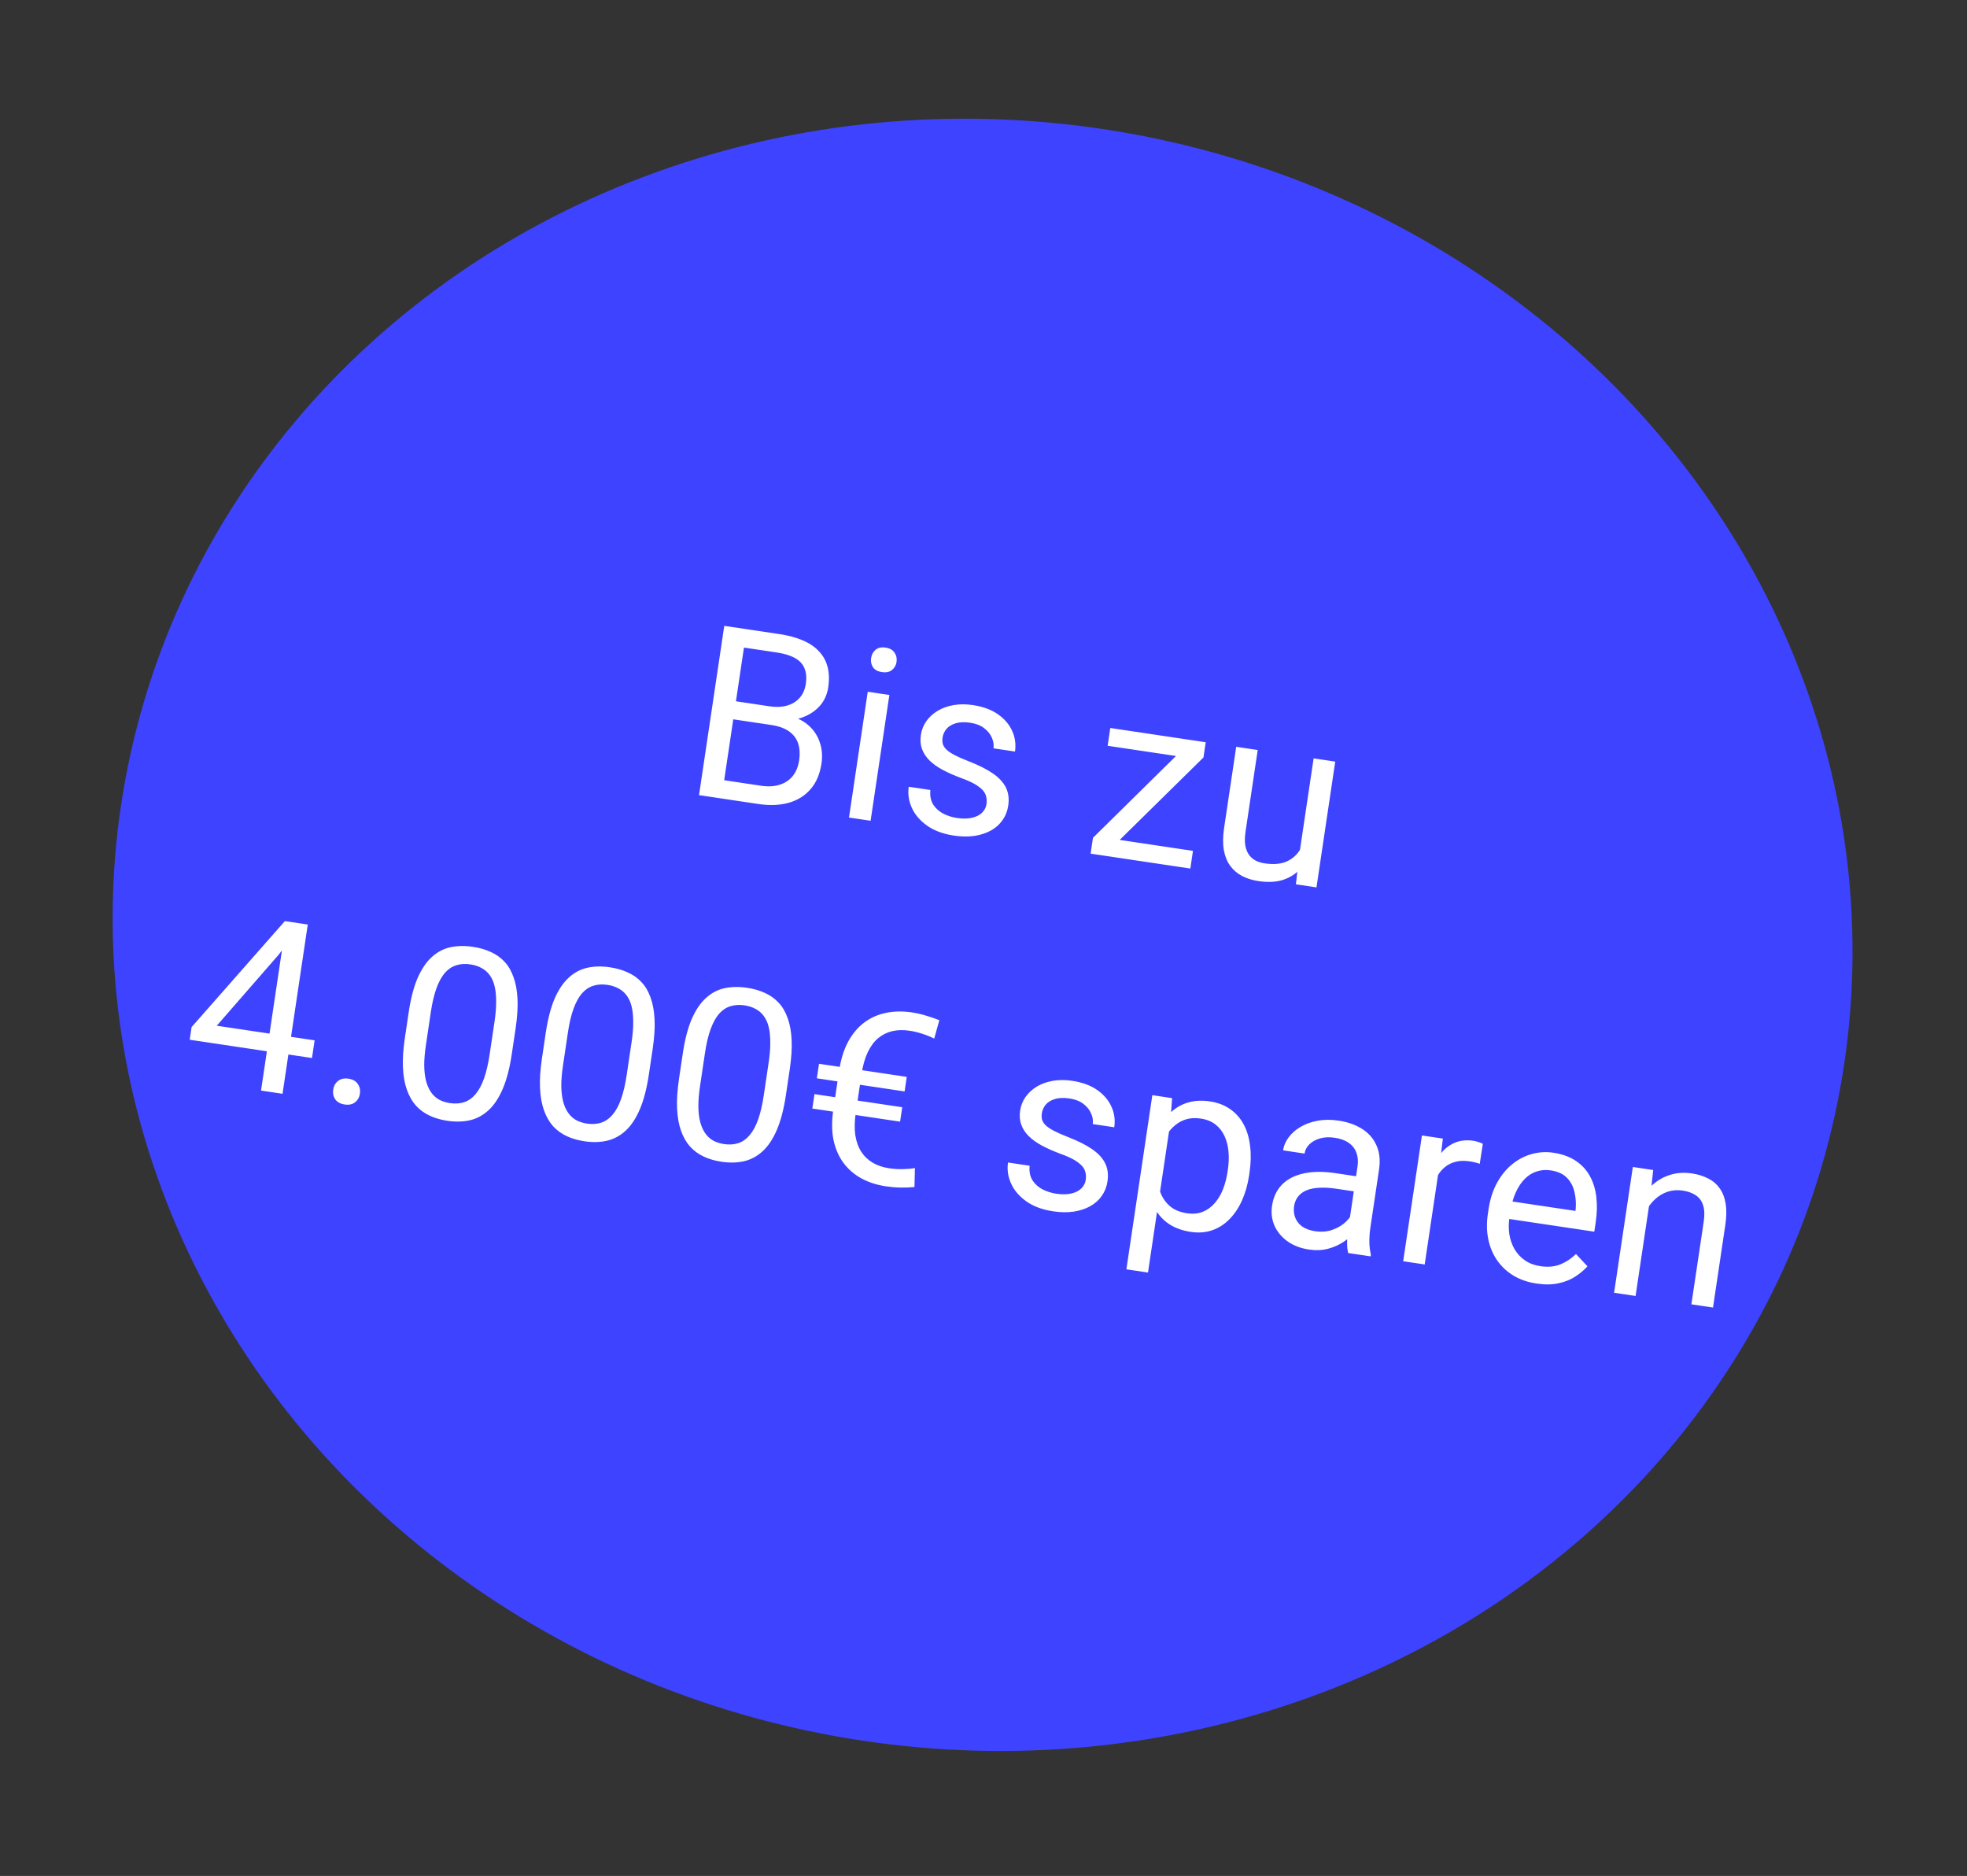
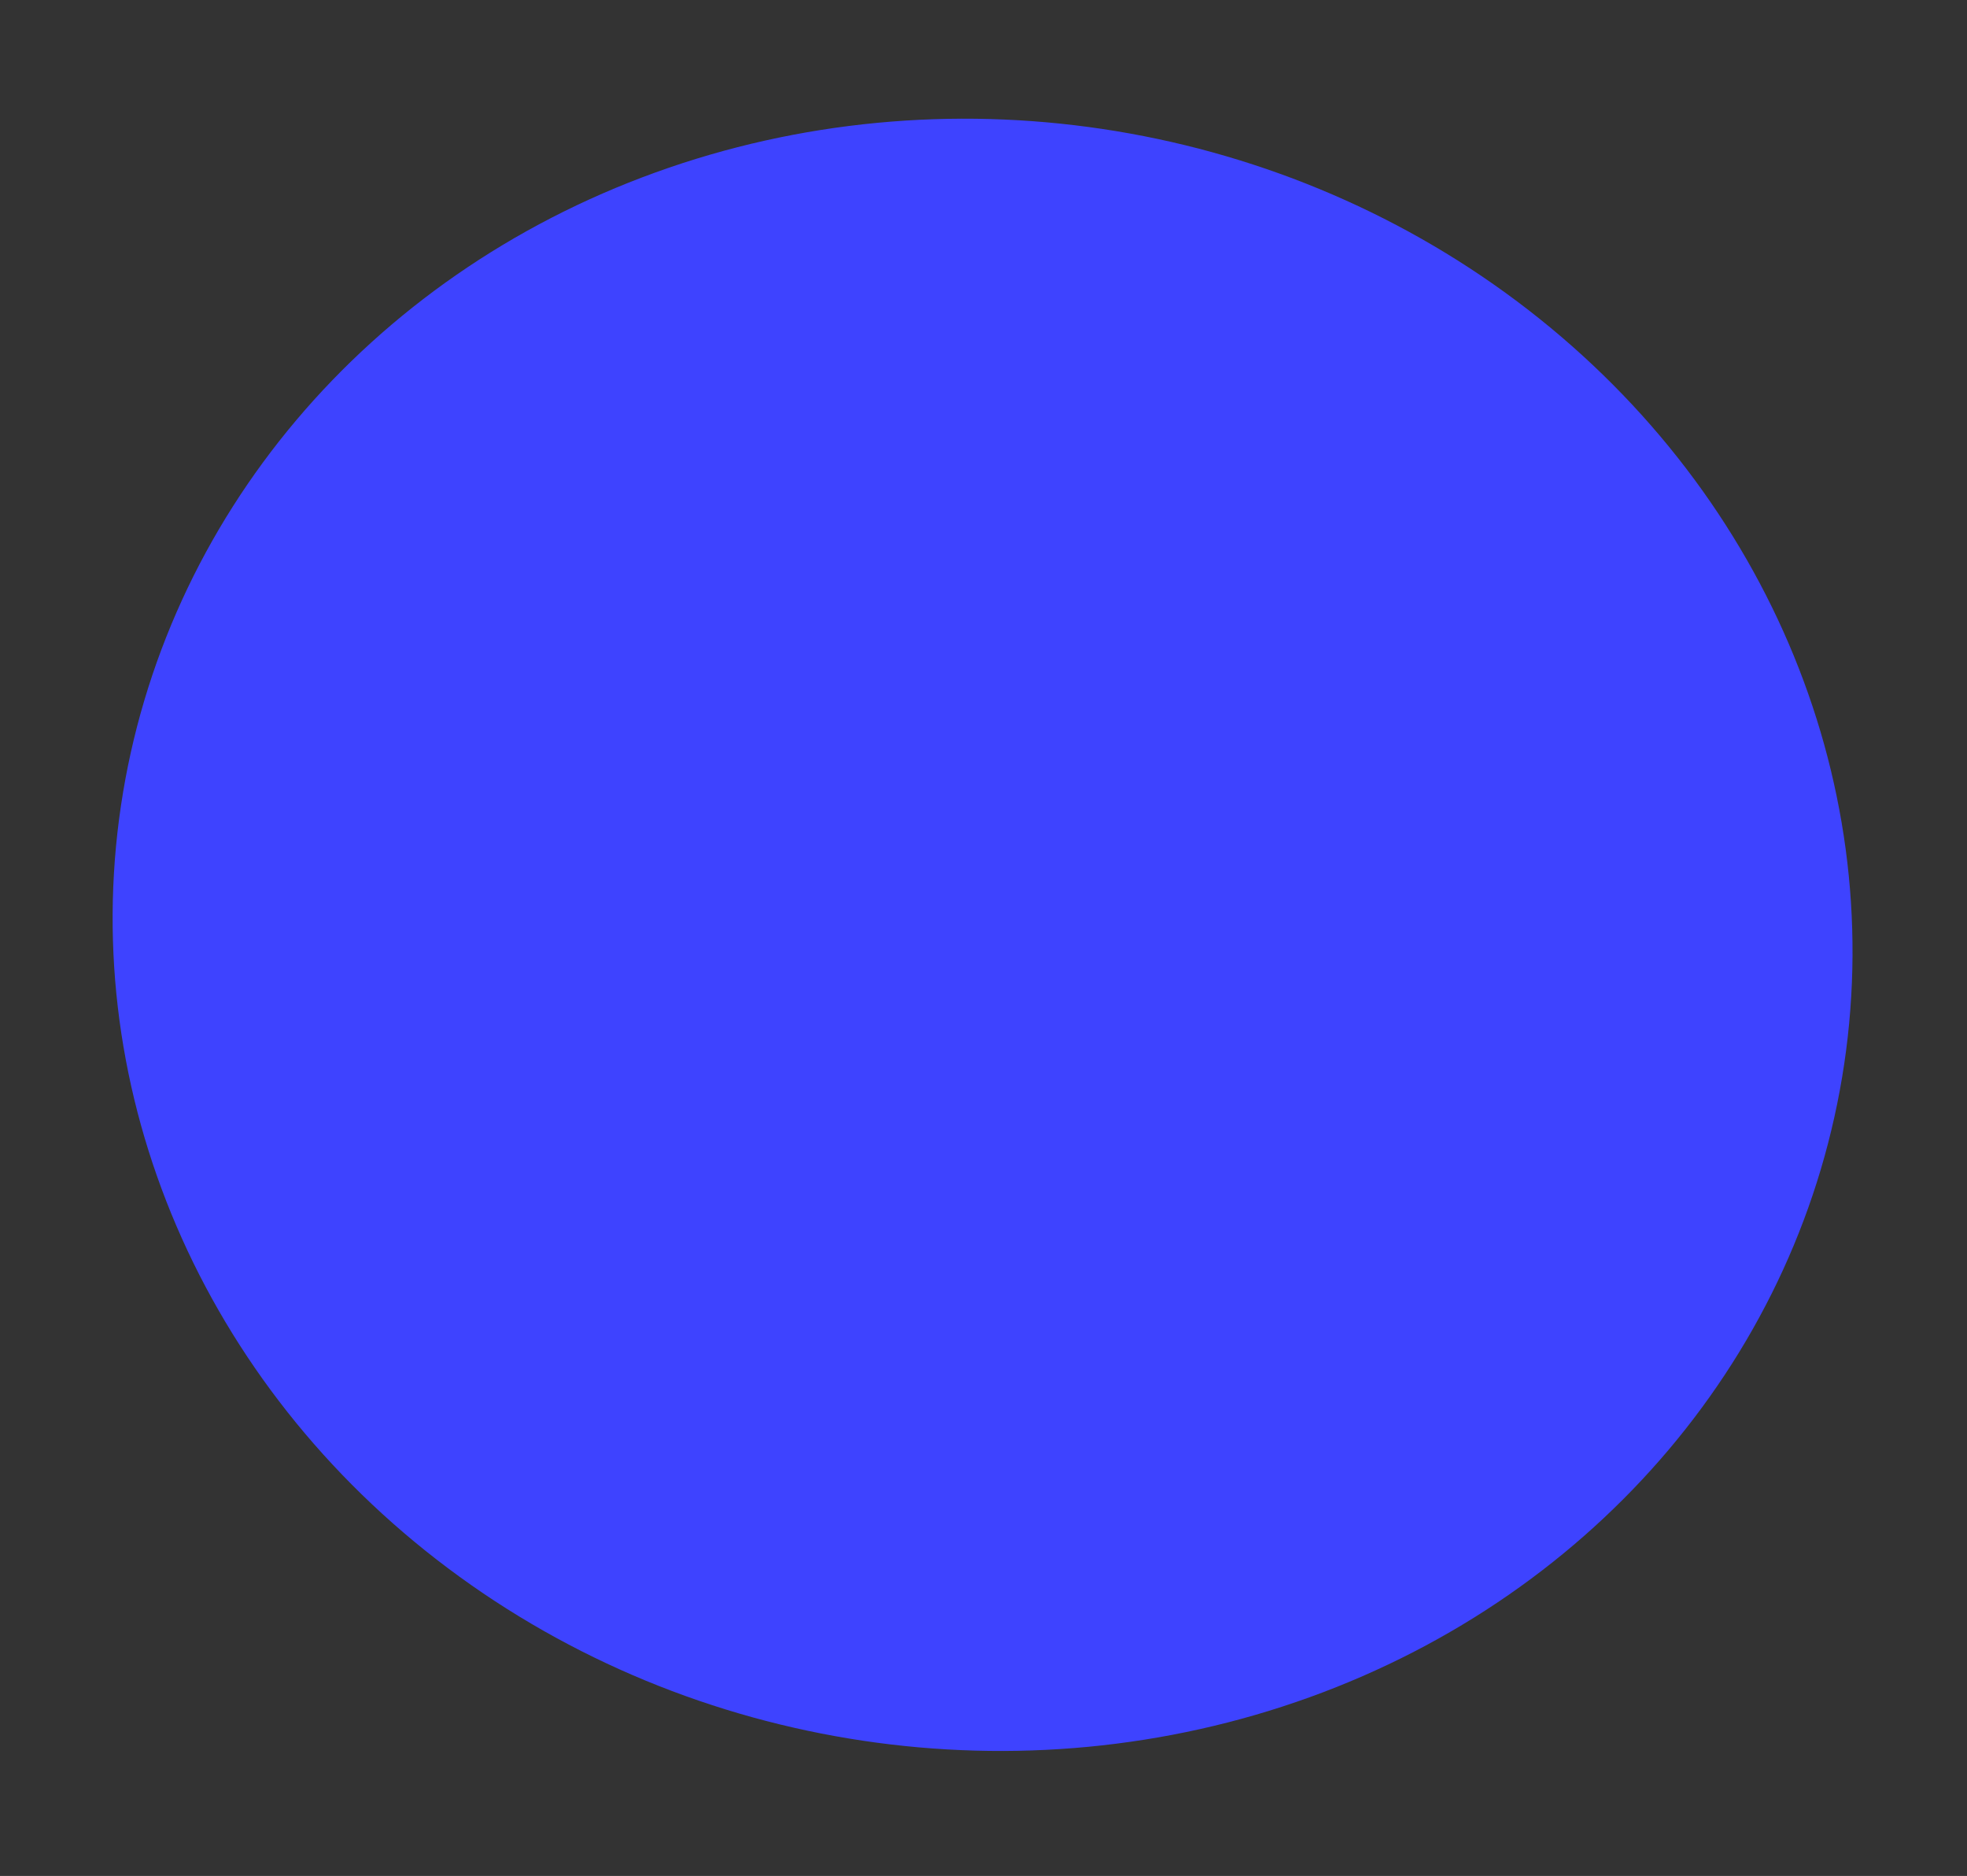
<svg xmlns="http://www.w3.org/2000/svg" width="237" height="226" viewBox="0 0 237 226" fill="none">
  <rect x="0" y="0" width="237" height="226" fill="#333333" stroke="none" />
  <ellipse cx="104.974" cy="98.164" rx="104.974" ry="98.164" transform="matrix(0.989 0.148 -0.147 0.989 29 0)" fill="#3E43FF" />
-   <path d="M92.915 87.338L87.747 86.566L88.043 84.391L92.734 85.092C93.509 85.207 94.206 85.178 94.824 85.003C95.441 84.828 95.945 84.522 96.335 84.083C96.736 83.637 96.987 83.074 97.088 82.392C97.2 81.645 97.146 81.016 96.926 80.506C96.717 79.988 96.334 79.578 95.778 79.275C95.233 78.965 94.512 78.743 93.615 78.609L89.638 78.014L86.927 96.193L84.224 95.79L87.265 75.398L93.945 76.396C94.991 76.552 95.909 76.799 96.698 77.136C97.489 77.465 98.136 77.895 98.639 78.429C99.152 78.954 99.507 79.58 99.704 80.306C99.902 81.032 99.929 81.871 99.787 82.824C99.662 83.664 99.334 84.393 98.802 85.01C98.273 85.618 97.593 86.08 96.763 86.395C95.943 86.712 95.015 86.855 93.979 86.824L92.915 87.338ZM91.367 96.857L85.26 95.944L87.115 93.974L91.694 94.658C92.553 94.786 93.304 94.746 93.946 94.536C94.597 94.328 95.122 93.977 95.52 93.483C95.92 92.979 96.175 92.354 96.287 91.607C96.4 90.851 96.362 90.177 96.173 89.586C95.984 88.994 95.623 88.506 95.089 88.121C94.555 87.736 93.83 87.475 92.915 87.338L89.064 86.763L89.415 84.596L94.681 85.383L95.138 86.253C96.106 86.483 96.895 86.887 97.506 87.465C98.118 88.034 98.547 88.709 98.793 89.49C99.049 90.273 99.111 91.103 98.98 91.981C98.791 93.251 98.35 94.283 97.659 95.076C96.979 95.862 96.1 96.409 95.024 96.716C93.949 97.013 92.73 97.06 91.367 96.857ZM107.158 83.725L104.898 98.878L102.294 98.489L104.553 83.335L107.158 83.725ZM104.957 79.287C105.019 78.867 105.198 78.531 105.494 78.279C105.798 78.028 106.203 77.941 106.707 78.016C107.202 78.09 107.558 78.291 107.776 78.62C108.004 78.95 108.086 79.325 108.024 79.745C107.964 80.146 107.777 80.472 107.463 80.721C107.16 80.962 106.761 81.045 106.266 80.971C105.762 80.896 105.4 80.699 105.18 80.38C104.971 80.052 104.897 79.688 104.957 79.287ZM118.862 96.856C118.917 96.482 118.885 96.124 118.764 95.781C118.654 95.431 118.367 95.087 117.901 94.751C117.447 94.406 116.735 94.061 115.765 93.716C114.951 93.413 114.222 93.089 113.576 92.744C112.94 92.401 112.41 92.021 111.985 91.605C111.57 91.189 111.271 90.73 111.089 90.225C110.906 89.72 110.862 89.155 110.955 88.53C111.044 87.932 111.259 87.387 111.6 86.894C111.95 86.402 112.398 85.987 112.945 85.649C113.501 85.312 114.142 85.078 114.868 84.948C115.593 84.818 116.381 84.816 117.231 84.943C118.444 85.125 119.449 85.494 120.244 86.052C121.039 86.61 121.611 87.282 121.961 88.07C122.313 88.848 122.424 89.671 122.295 90.539L119.704 90.152C119.767 89.732 119.701 89.307 119.507 88.877C119.325 88.439 119.015 88.054 118.577 87.722C118.15 87.39 117.595 87.174 116.913 87.072C116.194 86.965 115.594 86.99 115.113 87.147C114.642 87.296 114.279 87.523 114.023 87.829C113.777 88.135 113.626 88.475 113.57 88.849C113.528 89.129 113.537 89.388 113.597 89.626C113.668 89.856 113.816 90.084 114.04 90.308C114.265 90.523 114.595 90.744 115.029 90.971C115.463 91.198 116.023 91.444 116.709 91.709C117.909 92.174 118.881 92.663 119.625 93.175C120.37 93.688 120.896 94.258 121.203 94.886C121.51 95.514 121.603 96.234 121.482 97.046C121.383 97.709 121.152 98.295 120.79 98.804C120.437 99.315 119.969 99.732 119.387 100.055C118.815 100.371 118.153 100.587 117.4 100.703C116.659 100.812 115.844 100.8 114.957 100.668C113.622 100.468 112.528 100.061 111.675 99.447C110.821 98.833 110.213 98.112 109.85 97.284C109.486 96.457 109.367 95.623 109.493 94.783L112.098 95.172C112.029 95.887 112.15 96.483 112.461 96.959C112.773 97.425 113.187 97.788 113.702 98.046C114.218 98.295 114.743 98.459 115.275 98.539C115.984 98.645 116.591 98.64 117.095 98.524C117.609 98.41 118.016 98.209 118.316 97.919C118.617 97.63 118.799 97.276 118.862 96.856ZM143.739 102.505L143.421 104.634L132.4 102.987L132.717 100.858L143.739 102.505ZM145.002 91.254L132.988 103.075L131.405 102.839L131.689 100.934L143.623 89.173L145.275 89.42L145.002 91.254ZM144.127 89.248L143.807 91.391L133.458 89.844L133.777 87.702L144.127 89.248ZM156.537 103.014L158.275 91.362L160.88 91.751L158.62 106.905L156.141 106.534L156.537 103.014ZM157.504 99.894L158.586 100.027C158.436 101.036 158.189 101.953 157.846 102.78C157.514 103.599 157.068 104.287 156.508 104.842C155.948 105.398 155.263 105.797 154.454 106.039C153.646 106.271 152.701 106.307 151.618 106.145C150.88 106.035 150.219 105.826 149.635 105.519C149.06 105.214 148.587 104.804 148.215 104.291C147.843 103.777 147.589 103.142 147.454 102.387C147.327 101.633 147.34 100.752 147.49 99.744L148.948 89.968L151.539 90.355L150.077 100.159C149.975 100.841 149.965 101.417 150.048 101.887C150.141 102.35 150.299 102.731 150.522 103.032C150.755 103.324 151.027 103.546 151.338 103.698C151.659 103.851 151.997 103.954 152.352 104.007C153.454 104.171 154.358 104.092 155.065 103.768C155.773 103.435 156.321 102.929 156.708 102.252C157.106 101.567 157.371 100.781 157.504 99.894ZM37.909 125.331L37.591 127.46L22.858 125.259L23.086 123.733L34.324 110.965L36.439 111.281L33.56 115.032L26.117 123.57L37.909 125.331ZM37.083 111.378L34.042 131.769L31.451 131.382L34.492 110.991L37.083 111.378ZM40.146 131.278C40.212 130.839 40.402 130.491 40.718 130.232C41.044 129.966 41.468 129.872 41.991 129.95C42.514 130.028 42.888 130.242 43.112 130.59C43.348 130.931 43.433 131.321 43.367 131.759C43.303 132.189 43.109 132.532 42.784 132.789C42.469 133.047 42.05 133.138 41.527 133.059C41.004 132.981 40.625 132.772 40.39 132.431C40.163 132.092 40.082 131.708 40.146 131.278ZM62.127 123.881L61.663 126.991C61.414 128.662 61.054 130.049 60.584 131.153C60.114 132.257 59.547 133.117 58.882 133.734C58.218 134.35 57.465 134.758 56.624 134.957C55.794 135.148 54.884 135.169 53.894 135.022C53.11 134.904 52.401 134.698 51.767 134.403C51.133 134.108 50.583 133.706 50.114 133.197C49.657 132.68 49.294 132.044 49.025 131.287C48.756 130.531 48.598 129.639 48.551 128.611C48.504 127.583 48.58 126.401 48.779 125.066L49.242 121.956C49.492 120.285 49.85 118.907 50.317 117.822C50.794 116.738 51.363 115.897 52.025 115.299C52.688 114.692 53.434 114.298 54.263 114.116C55.101 113.936 56.01 113.919 56.99 114.066C57.784 114.184 58.498 114.391 59.131 114.686C59.776 114.973 60.328 115.366 60.788 115.864C61.25 116.353 61.611 116.97 61.872 117.716C62.144 118.453 62.304 119.331 62.353 120.35C62.401 121.369 62.326 122.546 62.127 123.881ZM58.995 127.022L59.587 123.058C59.723 122.143 59.787 121.332 59.778 120.624C59.779 119.908 59.715 119.288 59.583 118.762C59.451 118.237 59.25 117.796 58.978 117.441C58.716 117.087 58.39 116.809 58 116.607C57.621 116.398 57.179 116.256 56.675 116.18C56.059 116.088 55.495 116.123 54.984 116.286C54.475 116.439 54.02 116.738 53.619 117.184C53.228 117.632 52.888 118.244 52.6 119.022C52.313 119.8 52.083 120.763 51.912 121.911L51.321 125.875C51.184 126.79 51.115 127.605 51.114 128.321C51.121 129.038 51.194 129.669 51.332 130.215C51.472 130.751 51.671 131.206 51.931 131.578C52.19 131.951 52.509 132.247 52.886 132.466C53.275 132.677 53.717 132.819 54.212 132.893C54.846 132.988 55.42 132.949 55.932 132.778C56.445 132.606 56.898 132.287 57.292 131.821C57.697 131.347 58.039 130.716 58.319 129.927C58.6 129.129 58.826 128.161 58.995 127.022ZM78.642 126.349L78.178 129.458C77.929 131.129 77.569 132.517 77.099 133.621C76.629 134.724 76.062 135.585 75.397 136.201C74.732 136.818 73.98 137.226 73.139 137.424C72.308 137.615 71.399 137.637 70.409 137.489C69.625 137.372 68.916 137.166 68.282 136.871C67.648 136.576 67.097 136.173 66.629 135.664C66.172 135.147 65.809 134.511 65.54 133.755C65.271 132.999 65.113 132.107 65.066 131.078C65.019 130.05 65.094 128.868 65.294 127.533L65.757 124.424C66.007 122.753 66.365 121.374 66.832 120.289C67.308 119.206 67.878 118.365 68.54 117.767C69.203 117.16 69.949 116.765 70.778 116.584C71.616 116.403 72.525 116.386 73.505 116.533C74.299 116.652 75.013 116.858 75.646 117.153C76.291 117.441 76.843 117.833 77.303 118.332C77.765 118.821 78.126 119.438 78.387 120.183C78.659 120.92 78.819 121.799 78.868 122.818C78.916 123.837 78.841 125.014 78.642 126.349ZM75.51 129.489L76.101 125.526C76.238 124.611 76.302 123.799 76.293 123.092C76.294 122.376 76.229 121.755 76.098 121.23C75.966 120.704 75.765 120.264 75.493 119.908C75.231 119.554 74.905 119.276 74.515 119.075C74.136 118.865 73.694 118.723 73.19 118.648C72.574 118.556 72.01 118.591 71.499 118.753C70.99 118.906 70.535 119.206 70.134 119.652C69.743 120.099 69.403 120.712 69.115 121.489C68.828 122.267 68.598 123.23 68.427 124.379L67.836 128.342C67.699 129.257 67.63 130.073 67.629 130.788C67.636 131.505 67.709 132.137 67.847 132.682C67.987 133.219 68.186 133.673 68.446 134.046C68.705 134.419 69.023 134.714 69.401 134.933C69.79 135.144 70.231 135.286 70.726 135.36C71.361 135.455 71.935 135.417 72.447 135.245C72.96 135.073 73.413 134.755 73.807 134.289C74.212 133.814 74.554 133.183 74.834 132.395C75.115 131.597 75.341 130.628 75.51 129.489ZM95.156 128.816L94.693 131.925C94.444 133.597 94.084 134.984 93.614 136.088C93.144 137.192 92.577 138.052 91.912 138.669C91.247 139.285 90.495 139.693 89.654 139.892C88.823 140.083 87.913 140.104 86.924 139.956C86.139 139.839 85.431 139.633 84.797 139.338C84.163 139.043 83.612 138.641 83.144 138.132C82.687 137.615 82.324 136.978 82.055 136.222C81.786 135.466 81.627 134.574 81.58 133.546C81.533 132.517 81.609 131.336 81.808 130L82.272 126.891C82.521 125.22 82.88 123.842 83.347 122.757C83.823 121.673 84.393 120.832 85.055 120.234C85.718 119.627 86.464 119.233 87.293 119.051C88.131 118.871 89.04 118.854 90.02 119C90.814 119.119 91.528 119.326 92.161 119.621C92.805 119.908 93.358 120.301 93.818 120.799C94.28 121.288 94.641 121.905 94.902 122.65C95.174 123.388 95.334 124.266 95.382 125.285C95.431 126.304 95.356 127.481 95.156 128.816ZM92.025 131.956L92.616 127.993C92.753 127.078 92.817 126.267 92.808 125.559C92.809 124.843 92.744 124.223 92.613 123.697C92.481 123.172 92.279 122.731 92.008 122.376C91.746 122.021 91.42 121.744 91.03 121.542C90.651 121.333 90.209 121.191 89.705 121.115C89.089 121.023 88.525 121.058 88.014 121.221C87.505 121.373 87.049 121.673 86.649 122.119C86.258 122.566 85.918 123.179 85.63 123.957C85.343 124.735 85.113 125.698 84.942 126.846L84.351 130.81C84.214 131.725 84.145 132.54 84.143 133.256C84.151 133.973 84.224 134.604 84.362 135.15C84.502 135.686 84.701 136.141 84.96 136.513C85.22 136.886 85.538 137.182 85.916 137.401C86.305 137.611 86.746 137.754 87.241 137.828C87.876 137.923 88.45 137.884 88.962 137.713C89.475 137.541 89.928 137.222 90.322 136.756C90.727 136.282 91.069 135.651 91.349 134.862C91.63 134.064 91.855 133.096 92.025 131.956ZM107.112 140.739C107.653 140.82 108.187 140.857 108.713 140.85C109.239 140.842 109.747 140.799 110.236 140.719L110.182 143.002C109.639 143.054 109.078 143.076 108.497 143.065C107.916 143.055 107.337 143.006 106.758 142.92C105.647 142.754 104.654 142.434 103.78 141.959C102.907 141.476 102.185 140.848 101.613 140.075C101.042 139.293 100.645 138.37 100.422 137.306C100.21 136.234 100.205 135.021 100.407 133.667L101.102 129.003C101.305 127.64 101.665 126.477 102.181 125.513C102.697 124.55 103.342 123.778 104.116 123.197C104.889 122.615 105.759 122.225 106.724 122.026C107.7 121.818 108.748 121.798 109.868 121.966C110.456 122.054 111.015 122.18 111.544 122.345C112.084 122.502 112.629 122.688 113.179 122.904L112.562 125.117C112.127 124.9 111.654 124.71 111.144 124.547C110.635 124.376 110.11 124.25 109.568 124.169C108.821 124.057 108.126 124.077 107.483 124.23C106.85 124.383 106.282 124.67 105.78 125.092C105.287 125.515 104.873 126.083 104.538 126.796C104.203 127.51 103.96 128.371 103.809 129.379L103.11 134.071C102.959 135.079 102.94 135.973 103.053 136.754C103.175 137.536 103.415 138.201 103.772 138.751C104.129 139.301 104.588 139.742 105.149 140.074C105.72 140.407 106.374 140.629 107.112 140.739ZM109.254 129.734L108.993 131.485L98.419 129.905L98.68 128.154L109.254 129.734ZM108.709 133.39L108.45 135.126L97.876 133.547L98.135 131.81L108.709 133.39ZM130.822 142.12C130.877 141.746 130.845 141.388 130.724 141.046C130.614 140.695 130.326 140.351 129.861 140.015C129.407 139.67 128.695 139.325 127.725 138.98C126.911 138.677 126.182 138.353 125.536 138.008C124.9 137.665 124.37 137.285 123.945 136.869C123.53 136.453 123.231 135.994 123.049 135.489C122.866 134.985 122.821 134.42 122.915 133.794C123.004 133.196 123.219 132.651 123.56 132.158C123.91 131.666 124.358 131.251 124.905 130.913C125.461 130.576 126.102 130.342 126.828 130.212C127.553 130.082 128.341 130.08 129.191 130.207C130.404 130.389 131.409 130.758 132.204 131.316C132.999 131.874 133.571 132.547 133.921 133.334C134.273 134.112 134.384 134.935 134.255 135.803L131.664 135.416C131.726 134.996 131.661 134.571 131.467 134.141C131.284 133.703 130.974 133.318 130.537 132.986C130.109 132.655 129.555 132.438 128.873 132.336C128.154 132.229 127.554 132.254 127.072 132.411C126.602 132.56 126.238 132.787 125.983 133.093C125.737 133.4 125.586 133.74 125.53 134.113C125.488 134.393 125.497 134.652 125.557 134.89C125.628 135.12 125.775 135.348 126 135.572C126.225 135.787 126.555 136.008 126.989 136.235C127.423 136.462 127.983 136.708 128.668 136.973C129.868 137.439 130.841 137.928 131.585 138.44C132.33 138.952 132.855 139.522 133.163 140.15C133.47 140.778 133.563 141.498 133.442 142.311C133.343 142.974 133.112 143.56 132.75 144.069C132.397 144.579 131.929 144.996 131.347 145.319C130.775 145.635 130.112 145.851 129.36 145.967C128.619 146.076 127.804 146.064 126.917 145.932C125.582 145.732 124.488 145.325 123.635 144.711C122.781 144.097 122.173 143.376 121.81 142.549C121.446 141.721 121.327 140.887 121.453 140.047L124.057 140.436C123.989 141.151 124.11 141.747 124.421 142.223C124.733 142.689 125.147 143.052 125.662 143.31C126.178 143.559 126.703 143.723 127.235 143.803C127.944 143.909 128.551 143.904 129.055 143.789C129.568 143.674 129.976 143.473 130.276 143.184C130.577 142.894 130.759 142.54 130.822 142.12ZM141.014 135.238L138.32 153.305L135.715 152.916L138.843 131.936L141.224 132.292L141.014 135.238ZM150.547 141.301L150.503 141.595C150.339 142.697 150.055 143.7 149.653 144.604C149.253 145.499 148.749 146.254 148.142 146.869C147.544 147.486 146.852 147.932 146.067 148.206C145.281 148.48 144.417 148.546 143.474 148.405C142.513 148.262 141.687 147.976 140.996 147.548C140.306 147.121 139.75 146.565 139.327 145.882C138.904 145.198 138.601 144.408 138.42 143.513C138.248 142.618 138.185 141.631 138.232 140.549L138.466 138.981C138.745 137.877 139.105 136.905 139.545 136.064C139.985 135.223 140.504 134.527 141.102 133.977C141.71 133.419 142.403 133.031 143.18 132.813C143.958 132.586 144.823 132.543 145.776 132.685C146.728 132.828 147.545 133.141 148.227 133.624C148.91 134.099 149.453 134.714 149.856 135.471C150.258 136.228 150.514 137.101 150.624 138.092C150.745 139.074 150.719 140.144 150.547 141.301ZM147.898 141.206L147.942 140.912C148.055 140.156 148.081 139.434 148.021 138.748C147.963 138.052 147.803 137.427 147.542 136.872C147.292 136.31 146.932 135.846 146.461 135.479C145.992 135.104 145.403 134.863 144.694 134.757C144.04 134.659 143.454 134.686 142.935 134.838C142.425 134.991 141.974 135.234 141.581 135.566C141.189 135.89 140.849 136.278 140.562 136.731C140.286 137.177 140.058 137.649 139.879 138.147L139.338 141.774C139.427 142.456 139.597 143.111 139.846 143.74C140.097 144.36 140.477 144.889 140.984 145.327C141.493 145.757 142.172 146.035 143.021 146.162C143.722 146.266 144.345 146.211 144.893 145.997C145.451 145.775 145.932 145.432 146.335 144.967C146.748 144.504 147.083 143.953 147.34 143.313C147.599 142.665 147.785 141.962 147.898 141.206ZM162.406 148.299L163.569 140.498C163.658 139.9 163.614 139.364 163.437 138.889C163.27 138.406 162.967 138.008 162.527 137.694C162.087 137.38 161.517 137.17 160.817 137.066C160.163 136.968 159.572 136.994 159.044 137.145C158.525 137.296 158.099 137.533 157.764 137.855C157.439 138.179 157.245 138.551 157.183 138.971L154.592 138.584C154.673 138.042 154.893 137.527 155.252 137.036C155.612 136.546 156.085 136.125 156.672 135.774C157.269 135.414 157.956 135.164 158.731 135.022C159.517 134.872 160.367 134.865 161.282 135.002C162.384 135.167 163.327 135.498 164.112 135.997C164.906 136.498 165.484 137.162 165.848 137.989C166.222 138.809 166.324 139.783 166.156 140.913L165.103 147.972C165.028 148.476 164.99 149.019 164.989 149.601C164.998 150.185 165.06 150.695 165.176 151.132L165.143 151.357L162.44 150.953C162.354 150.634 162.31 150.222 162.309 149.716C162.31 149.201 162.342 148.728 162.406 148.299ZM163.838 141.769L163.594 143.594L160.975 143.203C160.238 143.093 159.571 143.055 158.974 143.09C158.378 143.116 157.867 143.216 157.44 143.391C157.013 143.565 156.67 143.815 156.412 144.139C156.155 144.454 155.992 144.845 155.922 145.311C155.851 145.788 155.894 146.238 156.05 146.662C156.206 147.086 156.482 147.447 156.876 147.745C157.282 148.034 157.802 148.227 158.437 148.322C159.23 148.44 159.956 148.377 160.613 148.131C161.27 147.886 161.812 147.547 162.239 147.114C162.676 146.683 162.942 146.241 163.038 145.788L163.959 147.199C163.835 147.582 163.593 147.989 163.232 148.422C162.872 148.855 162.416 149.255 161.865 149.621C161.325 149.98 160.702 150.254 159.996 150.444C159.3 150.627 158.542 150.657 157.72 150.534C156.693 150.381 155.822 150.045 155.107 149.528C154.402 149.012 153.884 148.386 153.555 147.649C153.236 146.905 153.14 146.113 153.265 145.272C153.386 144.46 153.651 143.77 154.061 143.201C154.472 142.623 155.006 142.173 155.665 141.851C156.325 141.52 157.092 141.31 157.964 141.221C158.836 141.132 159.79 141.165 160.827 141.32L163.838 141.769ZM173.563 139.557L171.658 152.33L169.067 151.943L171.327 136.789L173.848 137.166L173.563 139.557ZM178.664 137.799L178.291 140.206C178.083 140.128 177.882 140.069 177.687 140.03C177.503 139.984 177.29 139.942 177.047 139.906C176.45 139.817 175.908 139.831 175.423 139.95C174.938 140.068 174.511 140.272 174.144 140.56C173.776 140.849 173.464 141.213 173.208 141.652C172.962 142.083 172.77 142.569 172.632 143.112L171.841 143.423C171.978 142.508 172.194 141.663 172.491 140.886C172.798 140.111 173.188 139.444 173.663 138.885C174.139 138.317 174.697 137.904 175.337 137.646C175.987 137.38 176.723 137.309 177.545 137.432C177.732 137.46 177.943 137.515 178.179 137.598C178.416 137.672 178.578 137.739 178.664 137.799ZM185.134 154.63C184.079 154.472 183.149 154.152 182.343 153.669C181.547 153.178 180.89 152.559 180.372 151.814C179.862 151.069 179.511 150.225 179.318 149.279C179.125 148.334 179.108 147.329 179.266 146.265L179.354 145.677C179.538 144.444 179.883 143.375 180.391 142.467C180.9 141.551 181.517 140.803 182.243 140.224C182.969 139.645 183.754 139.242 184.599 139.016C185.445 138.789 186.292 138.739 187.142 138.866C188.225 139.027 189.13 139.354 189.859 139.844C190.597 140.336 191.168 140.956 191.572 141.704C191.977 142.442 192.233 143.282 192.341 144.224C192.45 145.157 192.425 146.155 192.267 147.22L192.093 148.382L180.778 146.691L181.093 144.577L189.818 145.88L189.847 145.684C189.91 145.006 189.867 144.332 189.719 143.66C189.581 142.991 189.285 142.412 188.833 141.925C188.381 141.437 187.711 141.127 186.824 140.994C186.236 140.907 185.676 140.952 185.143 141.13C184.612 141.299 184.133 141.599 183.706 142.032C183.279 142.464 182.915 143.016 182.614 143.687C182.314 144.358 182.095 145.151 181.959 146.066L181.871 146.654C181.764 147.373 181.761 148.065 181.862 148.729C181.975 149.385 182.186 149.98 182.498 150.513C182.819 151.048 183.235 151.492 183.746 151.845C184.265 152.2 184.88 152.43 185.59 152.536C186.505 152.673 187.307 152.602 187.998 152.323C188.689 152.044 189.319 151.628 189.888 151.073L191.271 152.554C190.87 153 190.384 153.41 189.813 153.783C189.242 154.155 188.567 154.427 187.788 154.597C187.018 154.768 186.133 154.779 185.134 154.63ZM198.847 144.208L197.069 156.127L194.479 155.74L196.738 140.586L199.189 140.952L198.847 144.208ZM197.669 147.883L196.597 147.68C196.761 146.645 197.057 145.711 197.487 144.878C197.918 144.036 198.453 143.328 199.092 142.756C199.731 142.183 200.45 141.775 201.25 141.532C202.061 141.281 202.924 141.224 203.839 141.36C204.585 141.472 205.242 141.675 205.809 141.97C206.378 142.255 206.839 142.649 207.194 143.15C207.558 143.653 207.8 144.271 207.919 145.005C208.04 145.73 208.026 146.591 207.877 147.59L206.397 157.52L203.792 157.131L205.277 147.173C205.395 146.38 205.373 145.727 205.211 145.216C205.05 144.696 204.761 144.295 204.345 144.013C203.93 143.722 203.396 143.528 202.742 143.43C202.098 143.334 201.49 143.381 200.917 143.573C200.354 143.765 199.846 144.071 199.392 144.49C198.947 144.91 198.572 145.413 198.265 145.997C197.969 146.573 197.77 147.202 197.669 147.883Z" fill="white" />
</svg>